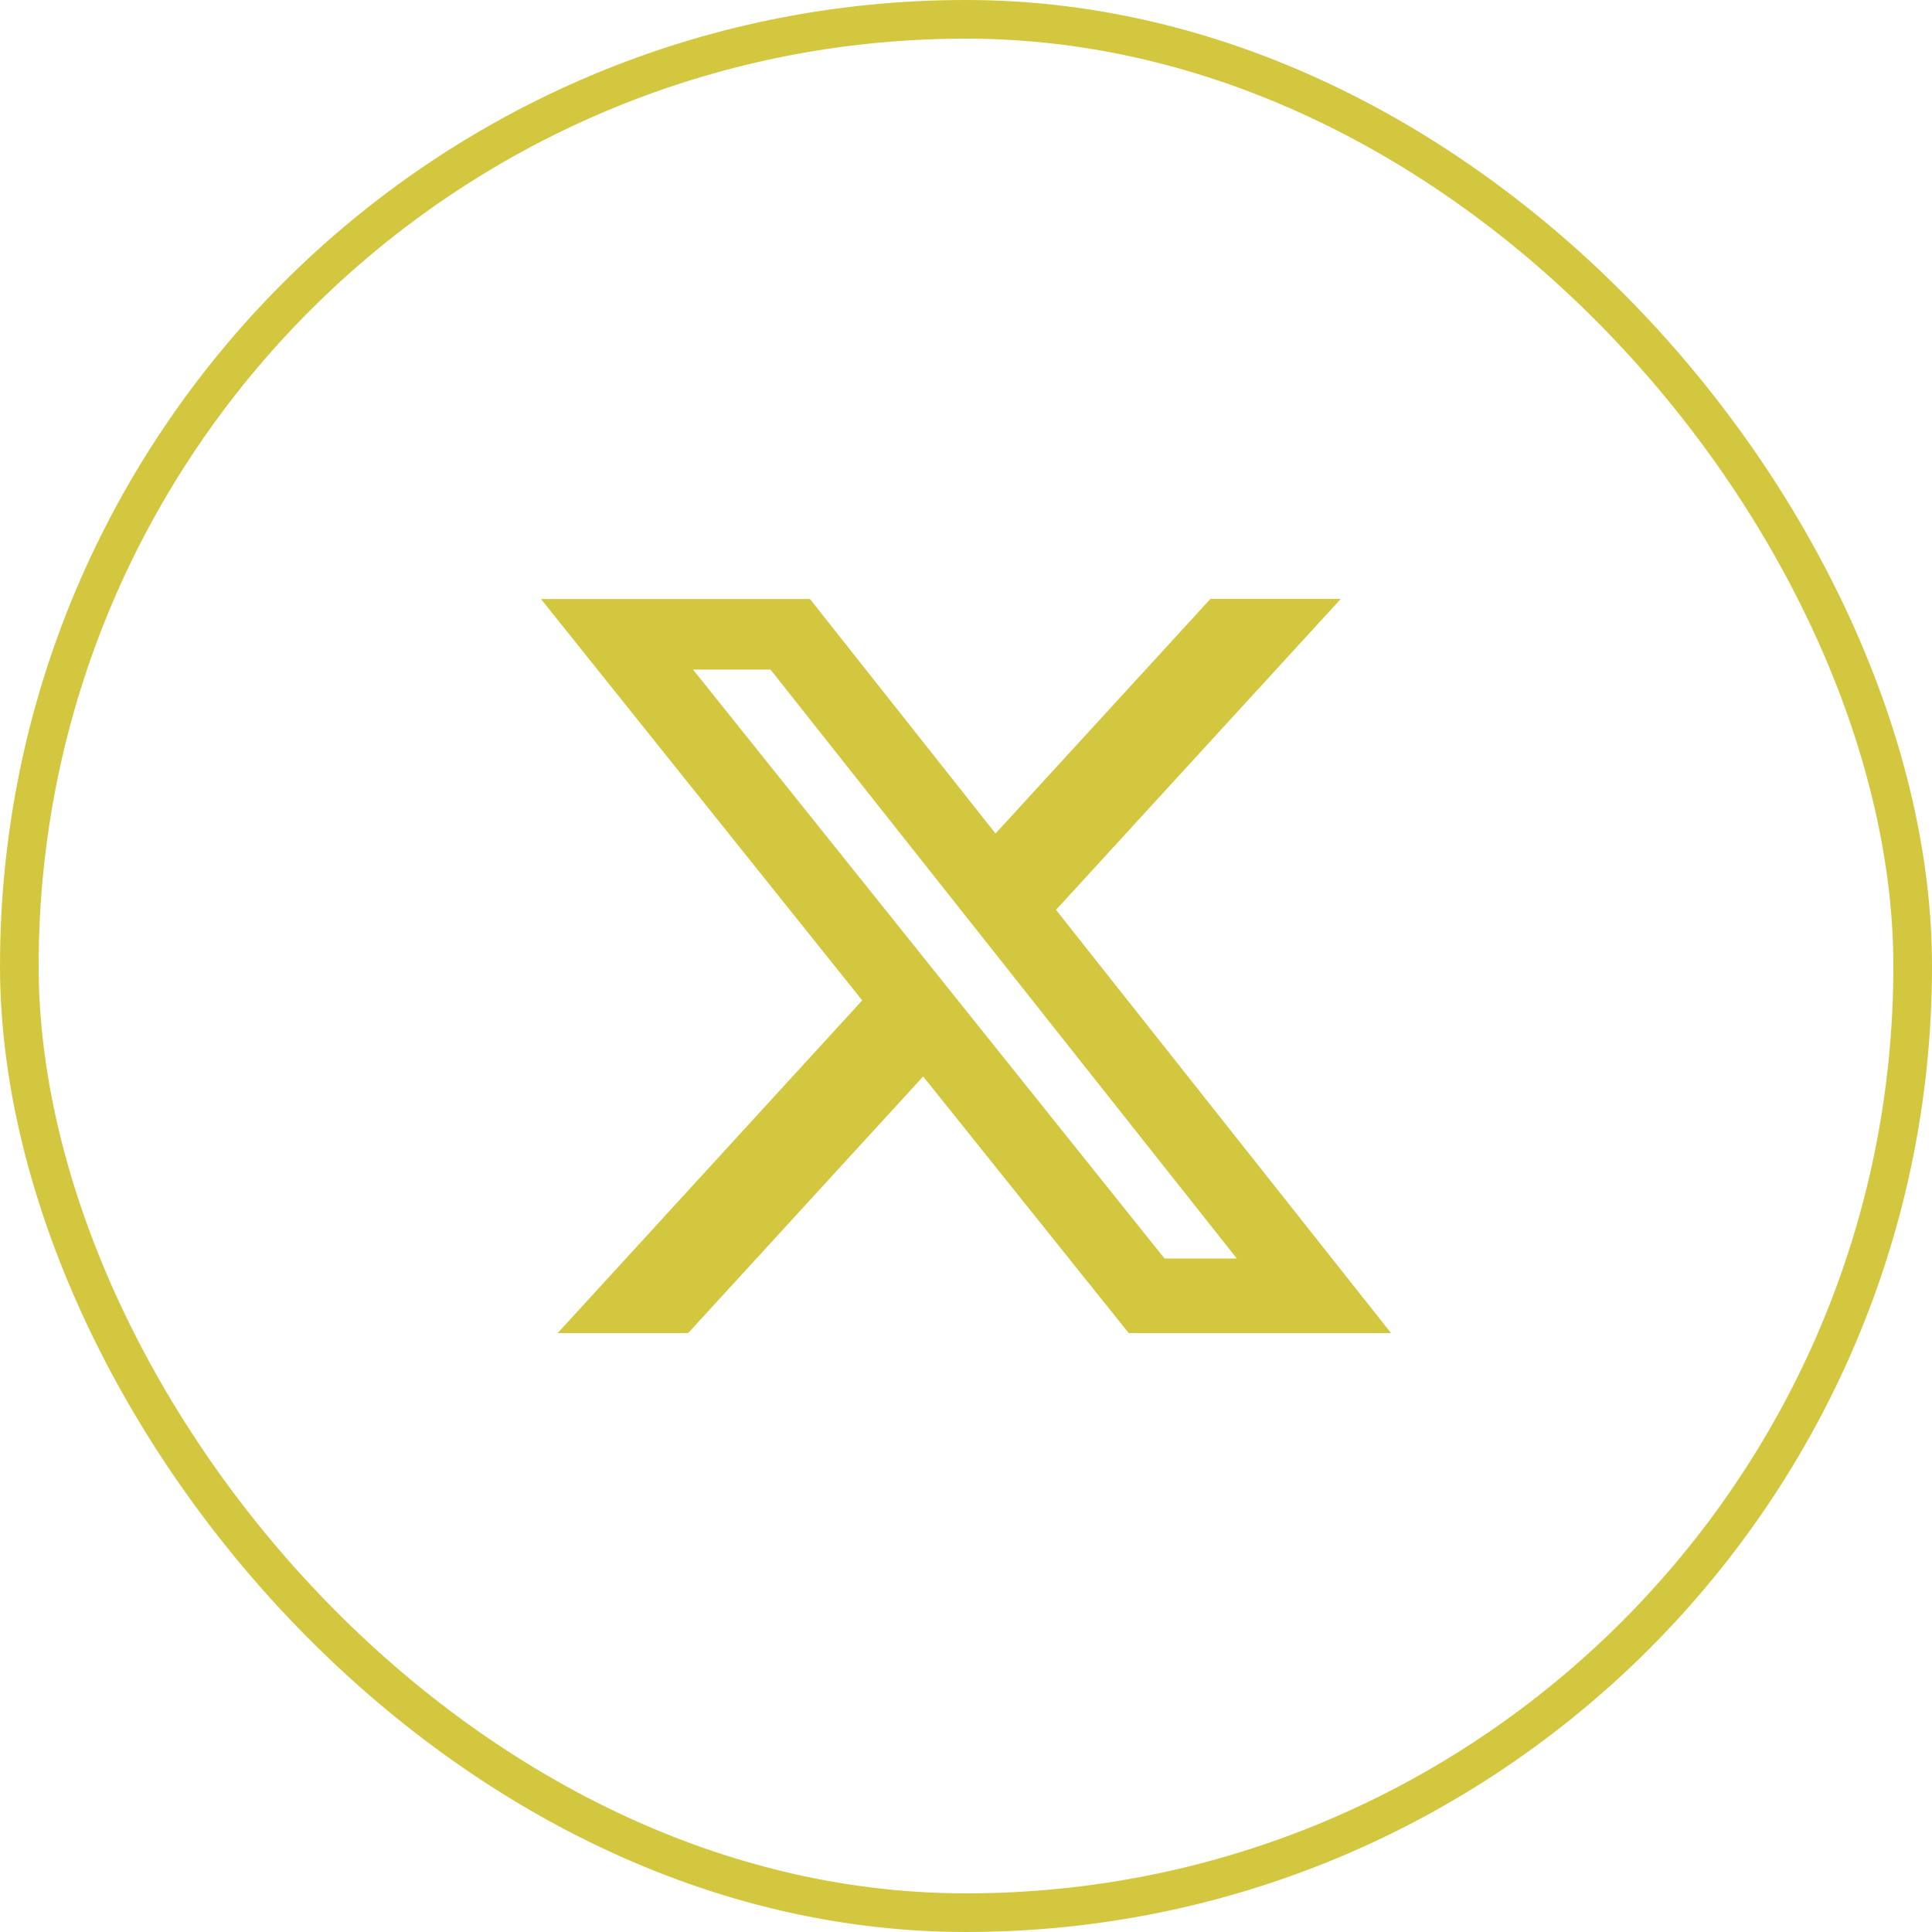
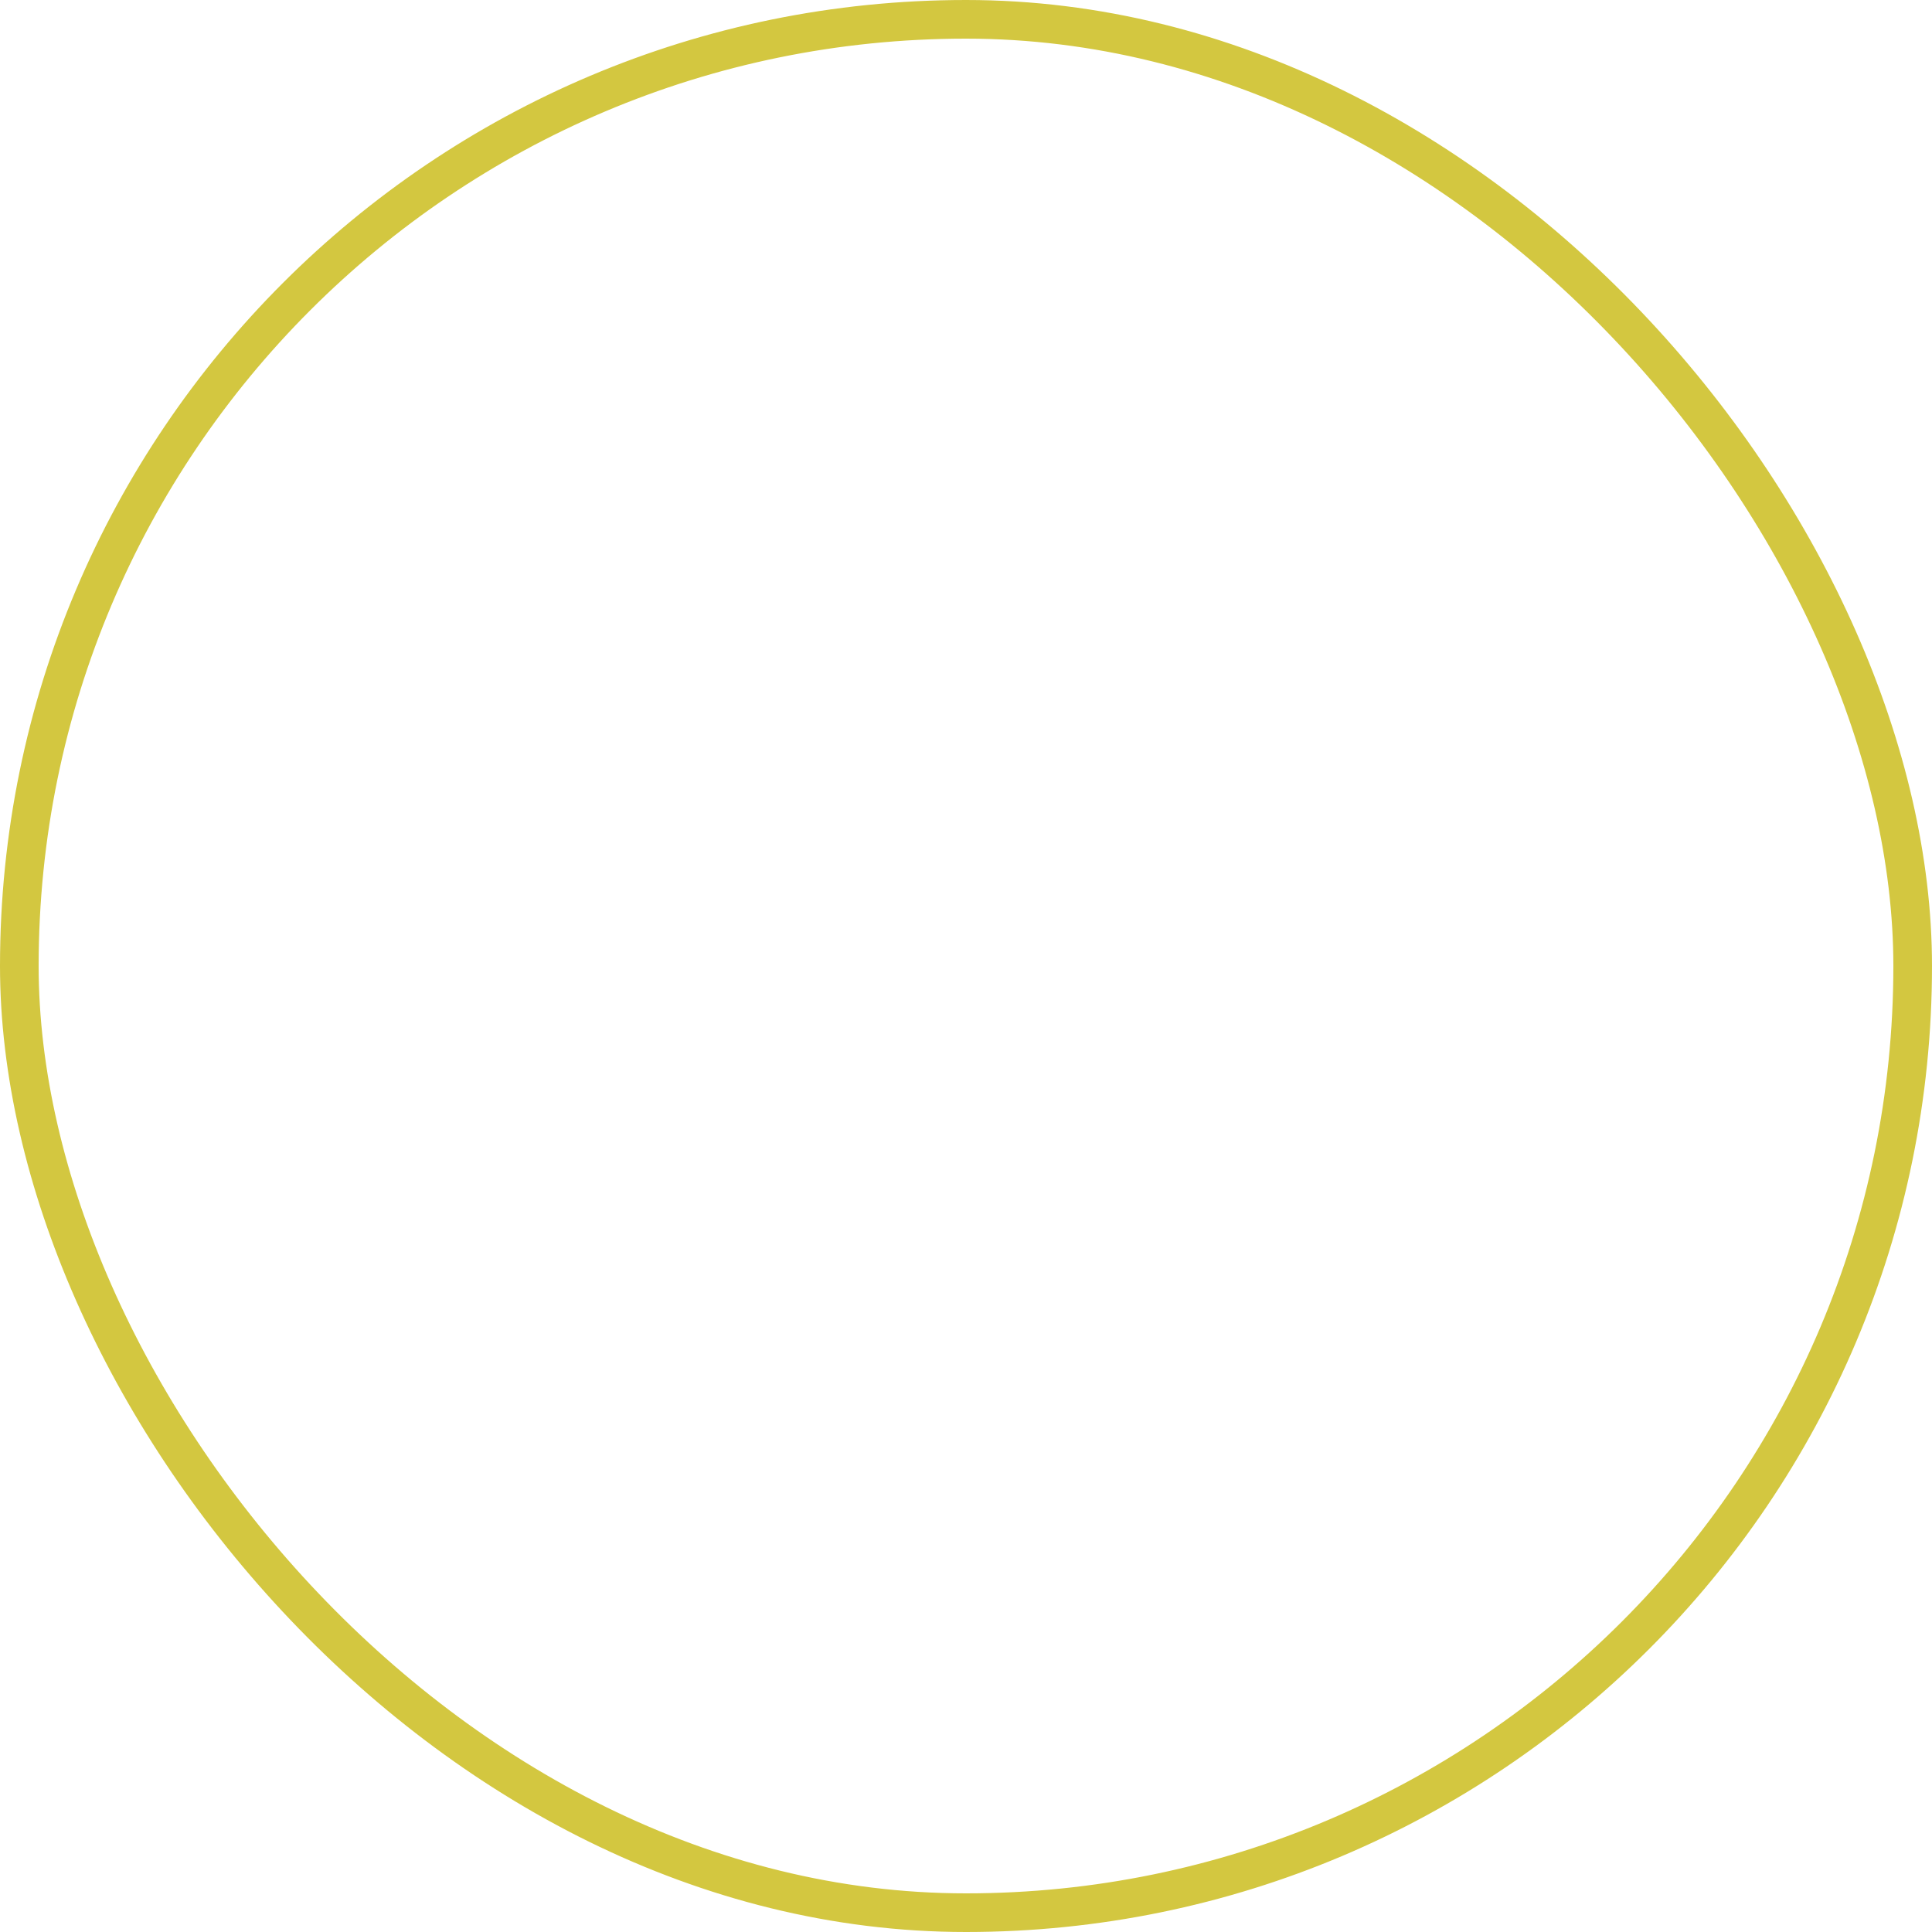
<svg xmlns="http://www.w3.org/2000/svg" width="50" height="50" viewBox="0 0 50 50" fill="none">
  <rect x="0.5" y="0.5" width="49" height="49" rx="24.5" stroke="#D3C740" />
-   <path d="M31.325 15.5H34.699L27.329 23.547L36 34.5H29.211L23.891 27.859L17.809 34.5H14.432L22.314 25.89L14 15.502H20.961L25.764 21.571L31.325 15.5ZM30.139 32.571H32.009L19.94 17.328H17.935L30.139 32.571Z" fill="#D3C740" />
</svg>